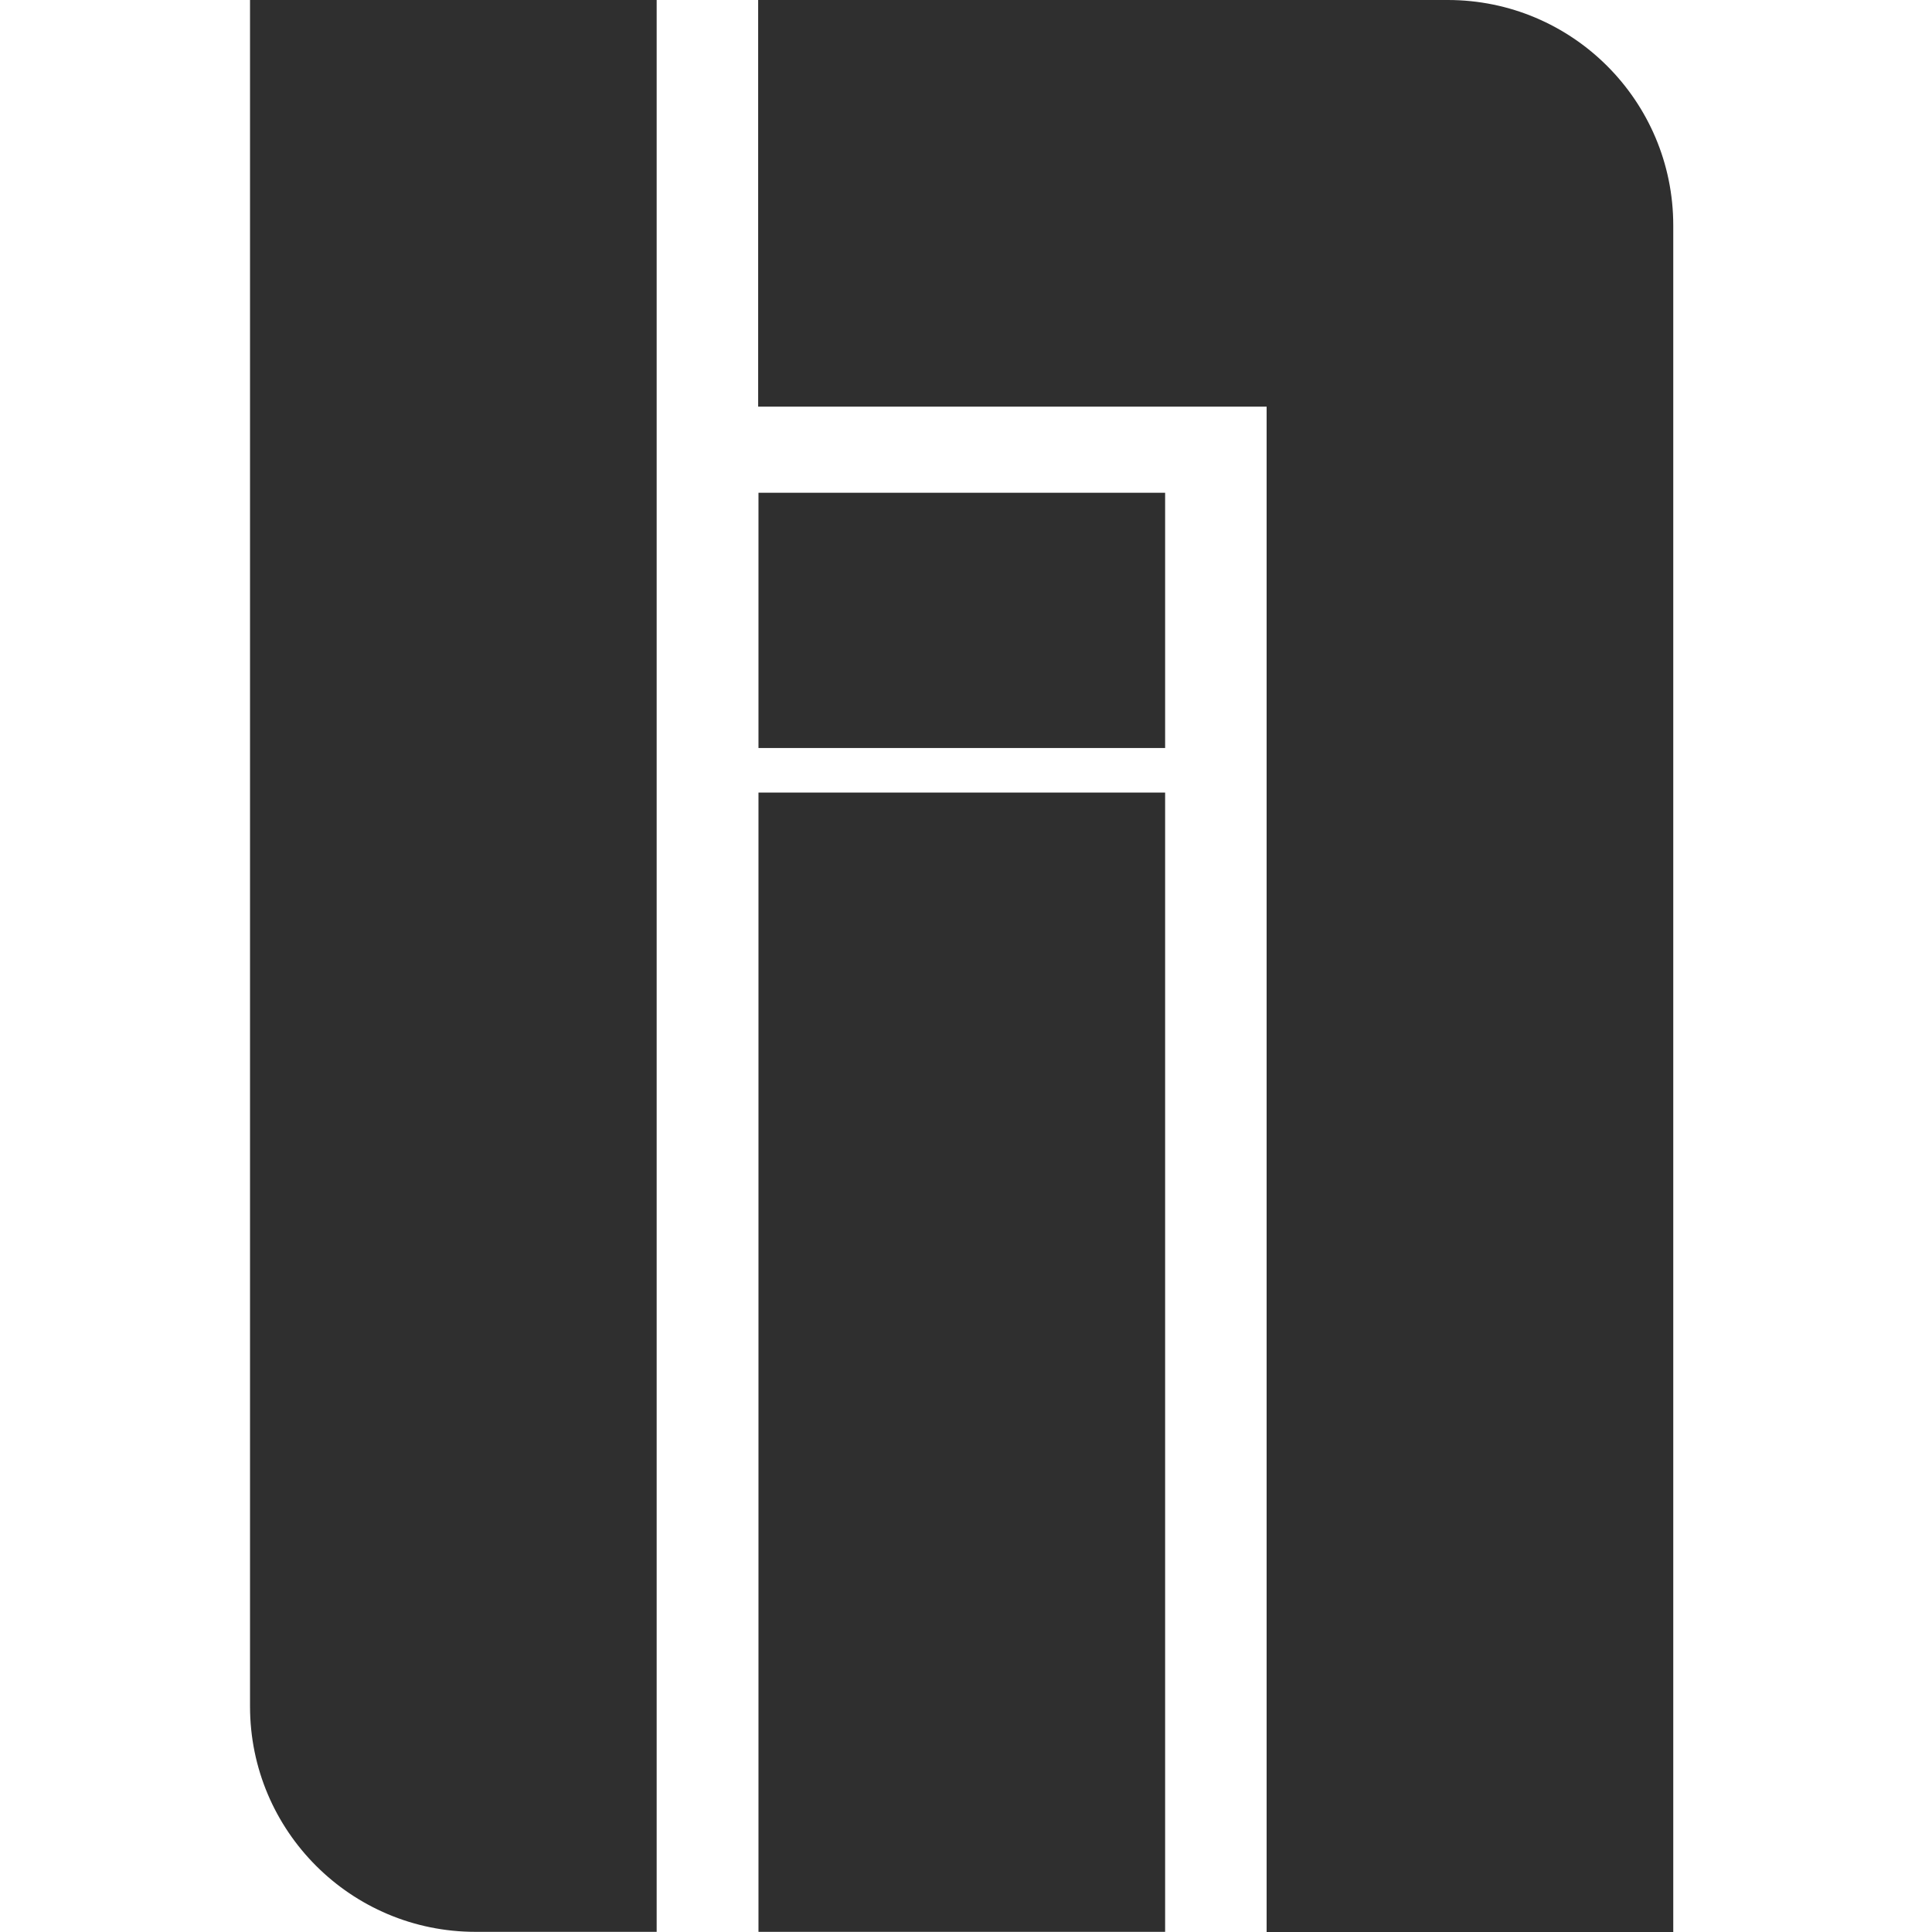
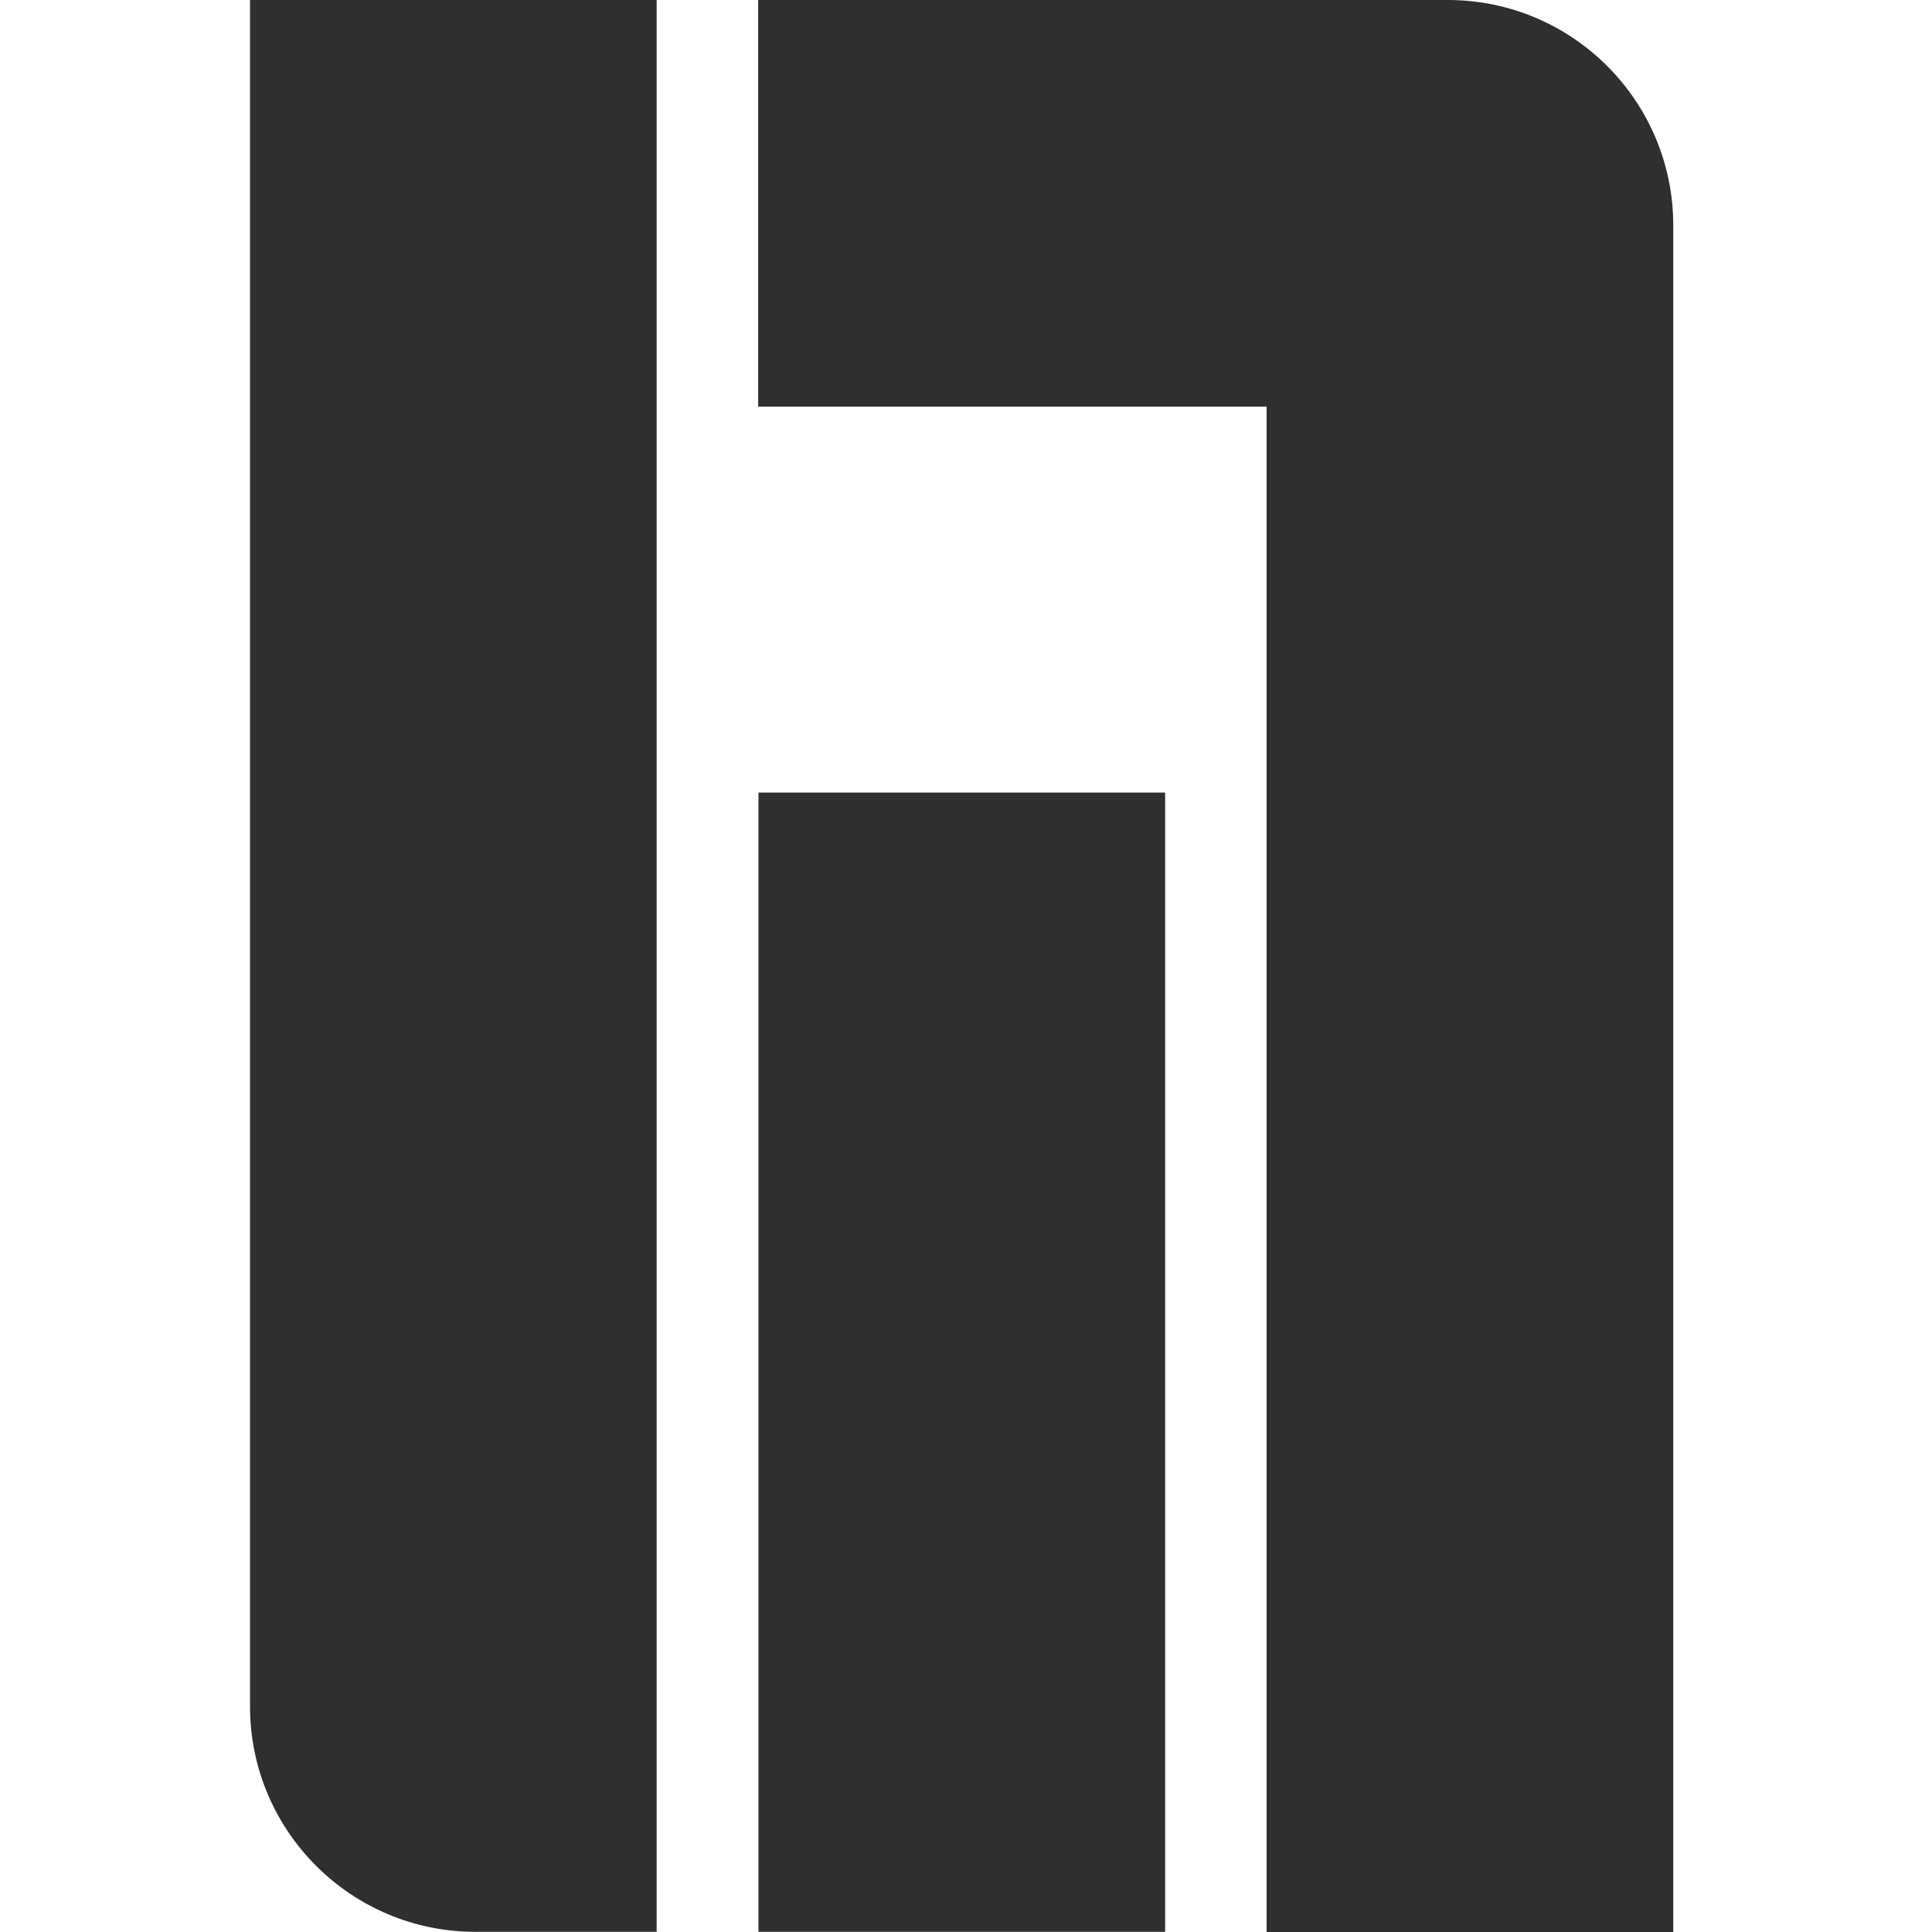
<svg xmlns="http://www.w3.org/2000/svg" width="170" height="170" viewBox="0 0 170 170" fill="none">
  <style>
    path {
      fill: #2F2F2F;
    }
    @media (prefers-color-scheme: dark) {
      path {
        fill: #fff;
      }
    }
</style>
-   <path d="M102.521 65.819V43.359H66.74V65.819H102.521Z" fill="#2F2F2F" />
  <path d="M57.781 0V169.986H41.837C30.89 169.986 22 161.11 22 150.149V0H57.781Z" fill="#2F2F2F" />
  <path d="M111.452 169.986V35.781H66.712V0H127.396C138.343 0 147.233 8.876 147.233 19.837V170H111.452V169.986Z" fill="#2F2F2F" />
  <path d="M102.521 169.986V69.739H66.74V169.986H102.521Z" fill="#2F2F2F" />
</svg>